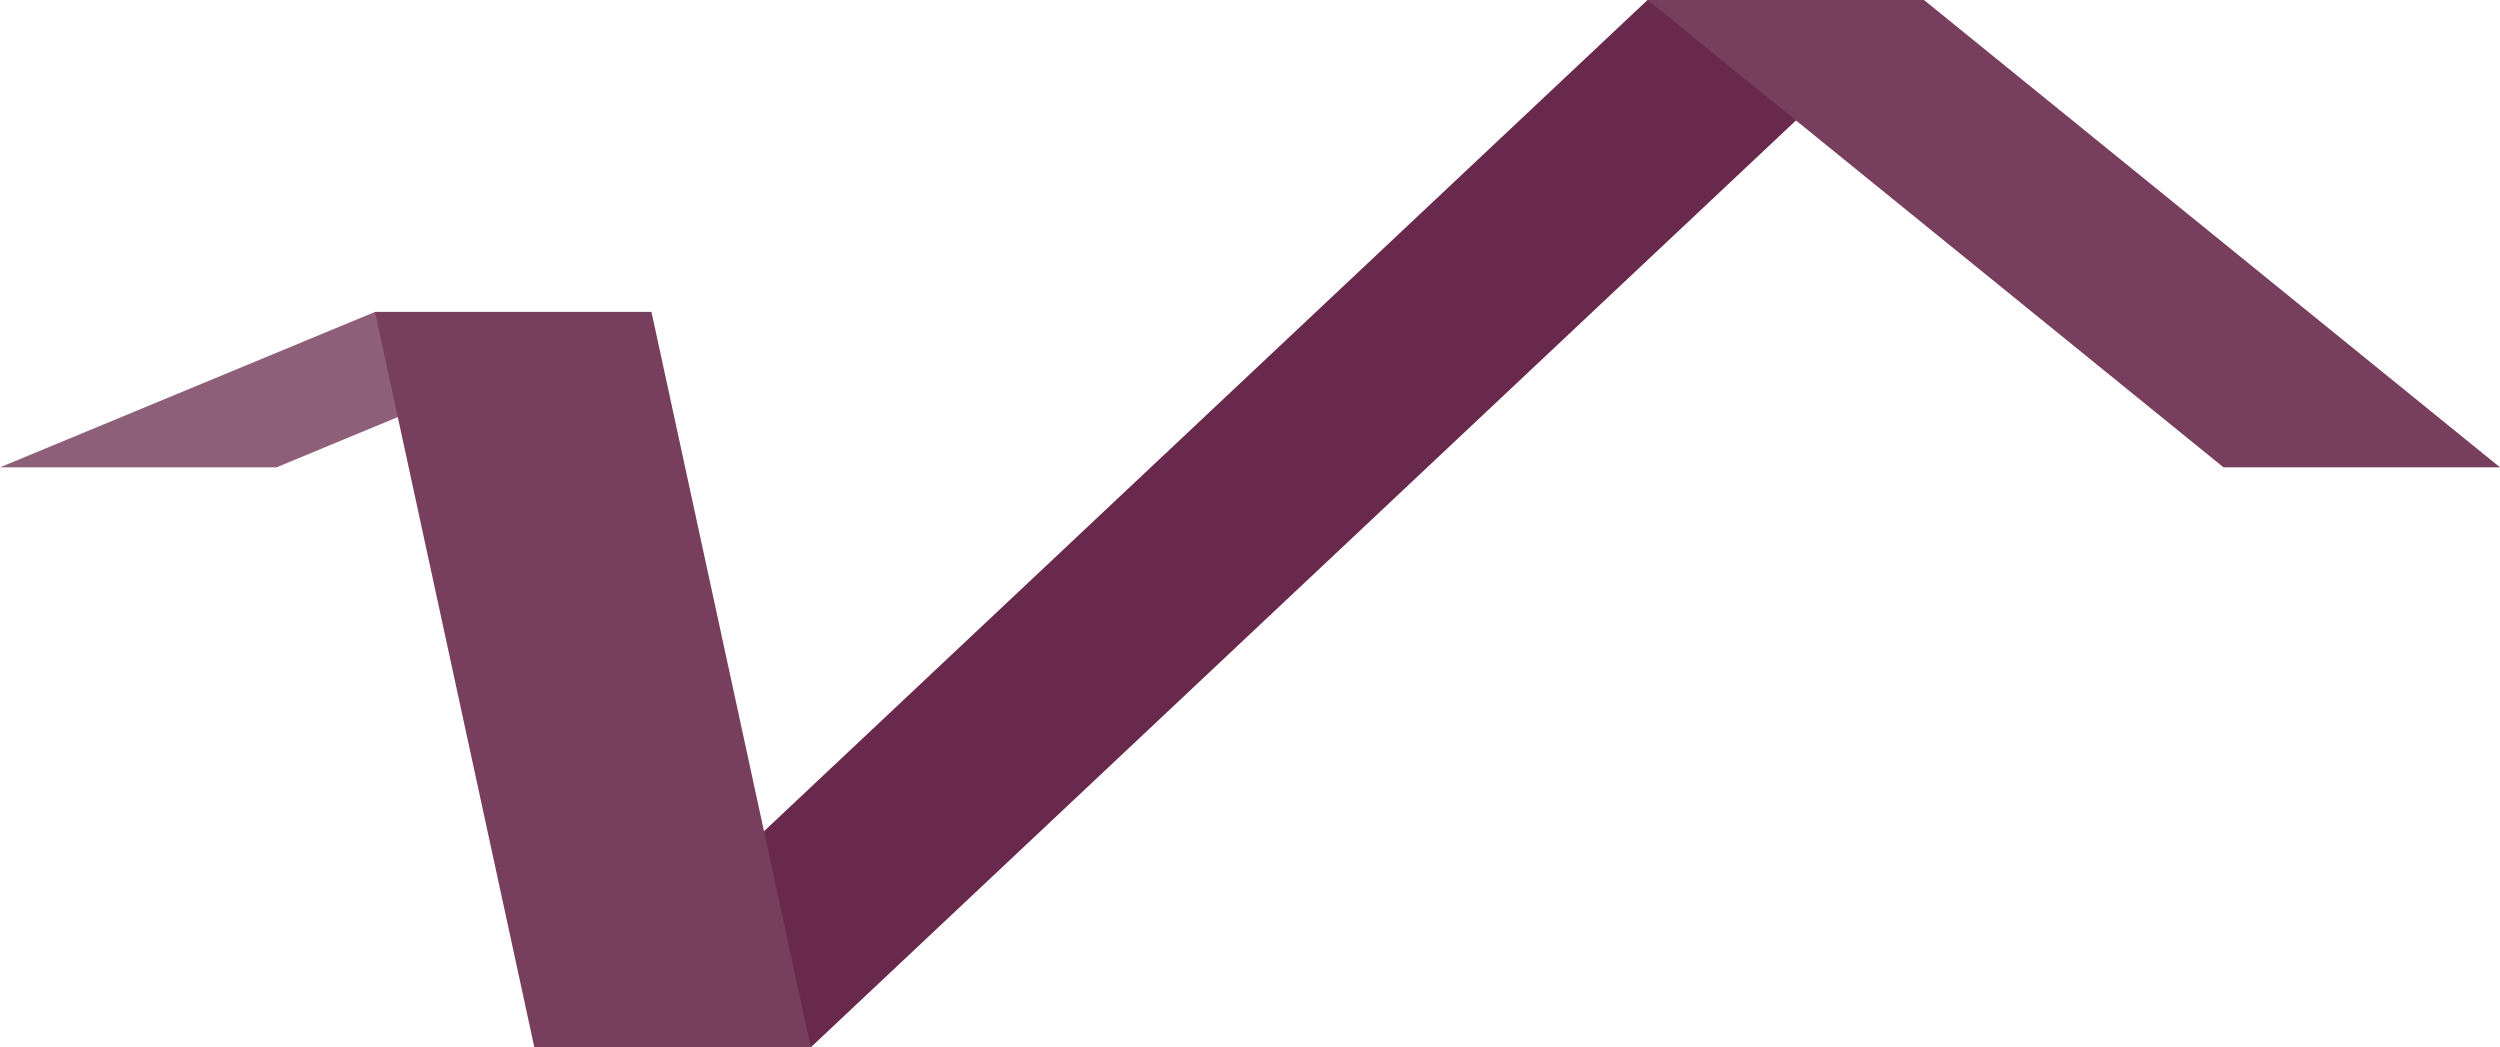
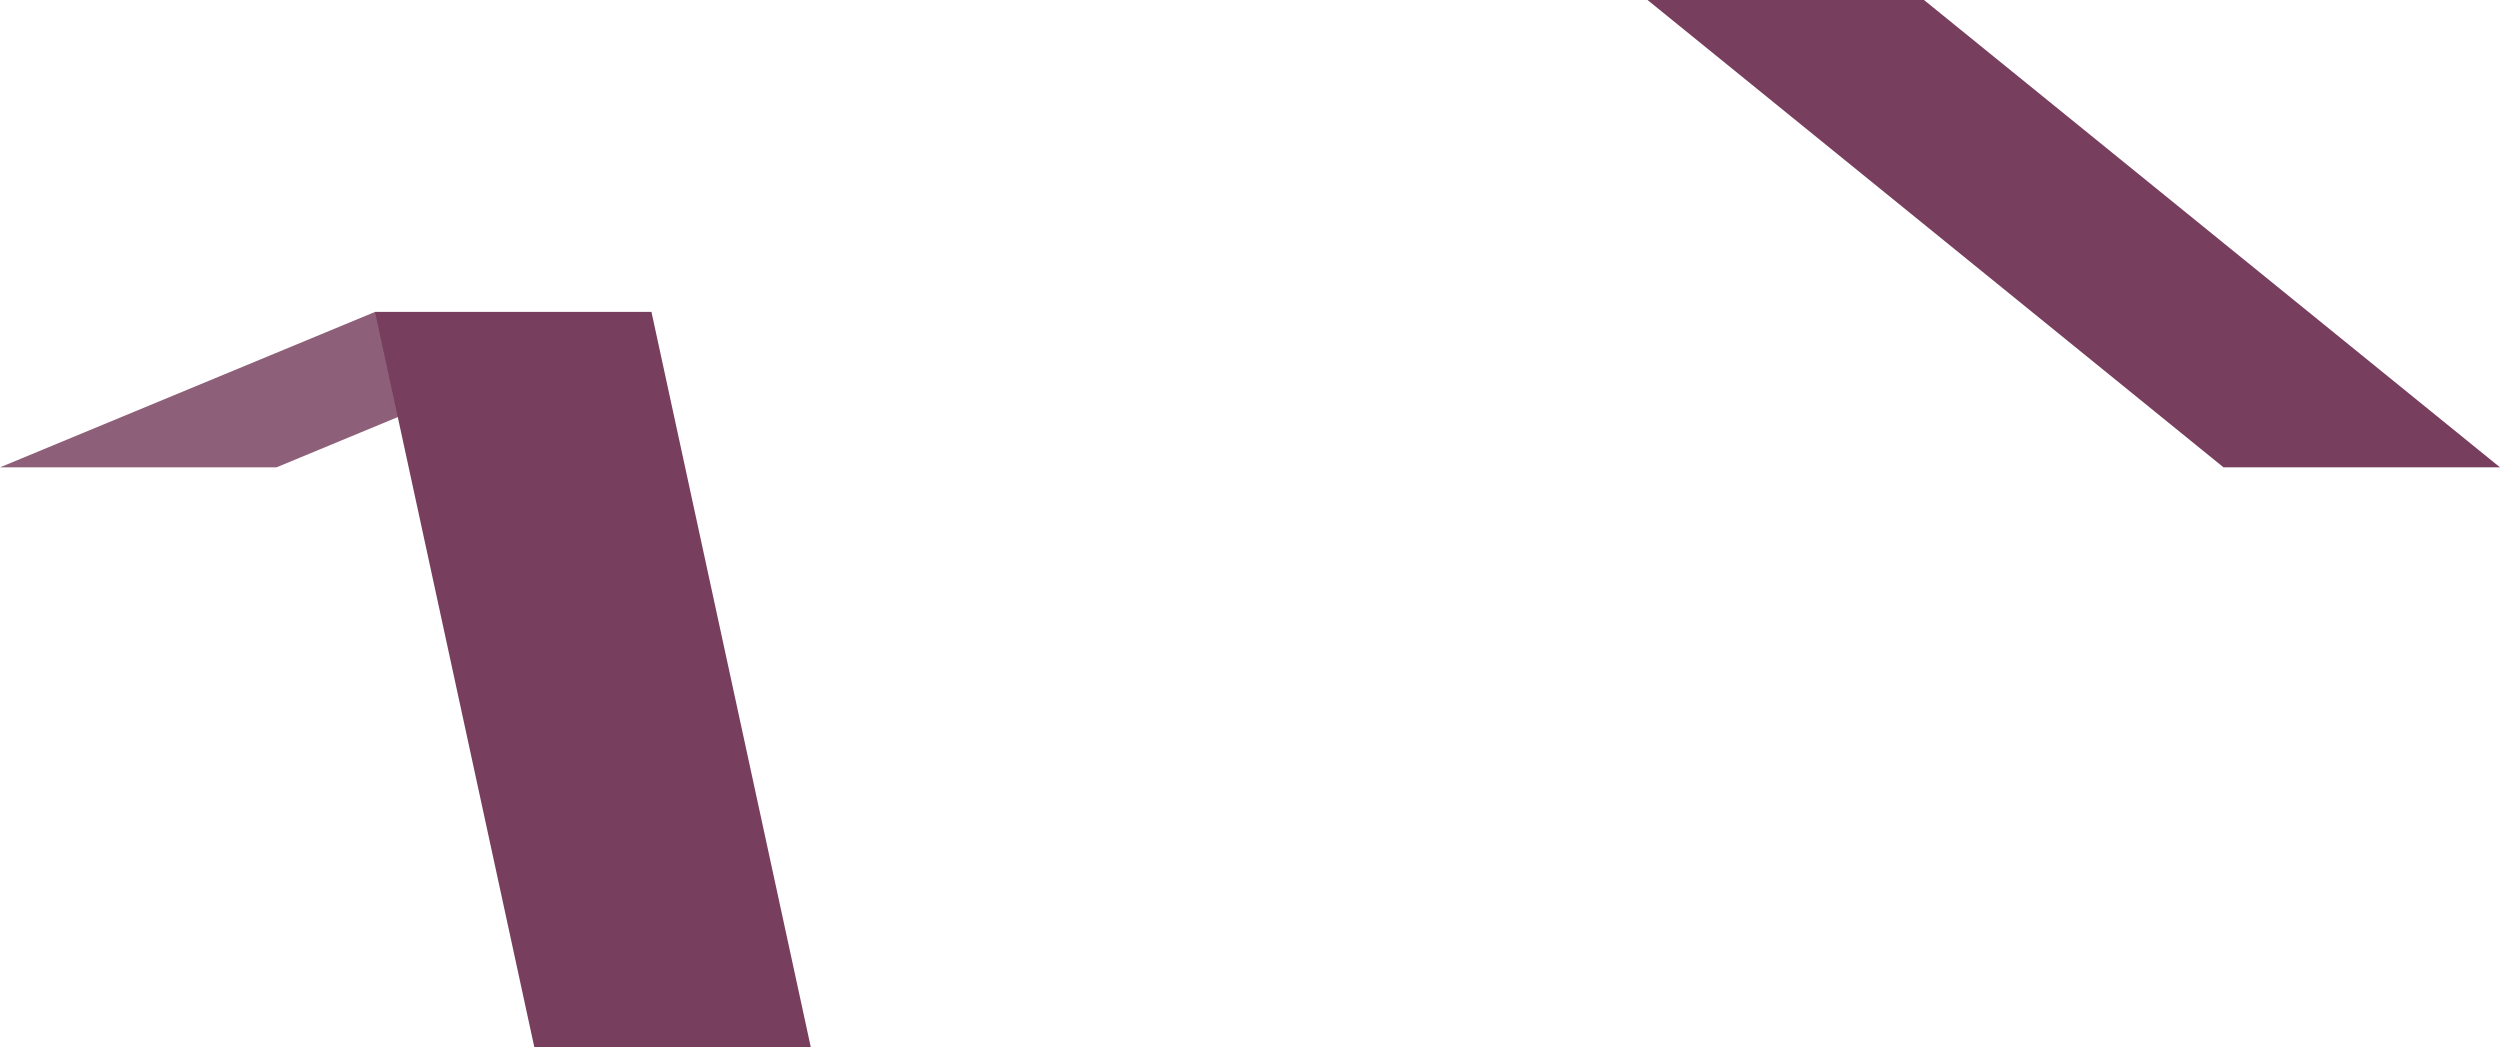
<svg xmlns="http://www.w3.org/2000/svg" version="1.1" id="Layer_1" x="0px" y="0px" viewBox="0 0 444 186" enable-background="new 0 0 444 186" xml:space="preserve">
  <g>
    <polygon fill="#8E5F78" points="115.7,55.4 66.6,55.4 0,83 49.1,83  " />
  </g>
-   <polygon fill="#68294D" points="144,186 94.9,186 292.6,0 341.7,0 " />
  <polygon fill="#773E5D" points="144,186 94.9,186 66.6,55.4 115.7,55.4 " />
  <g>
    <polygon fill="#773E5D" points="341.7,0 292.6,0 394.9,83 444,83  " />
  </g>
</svg>